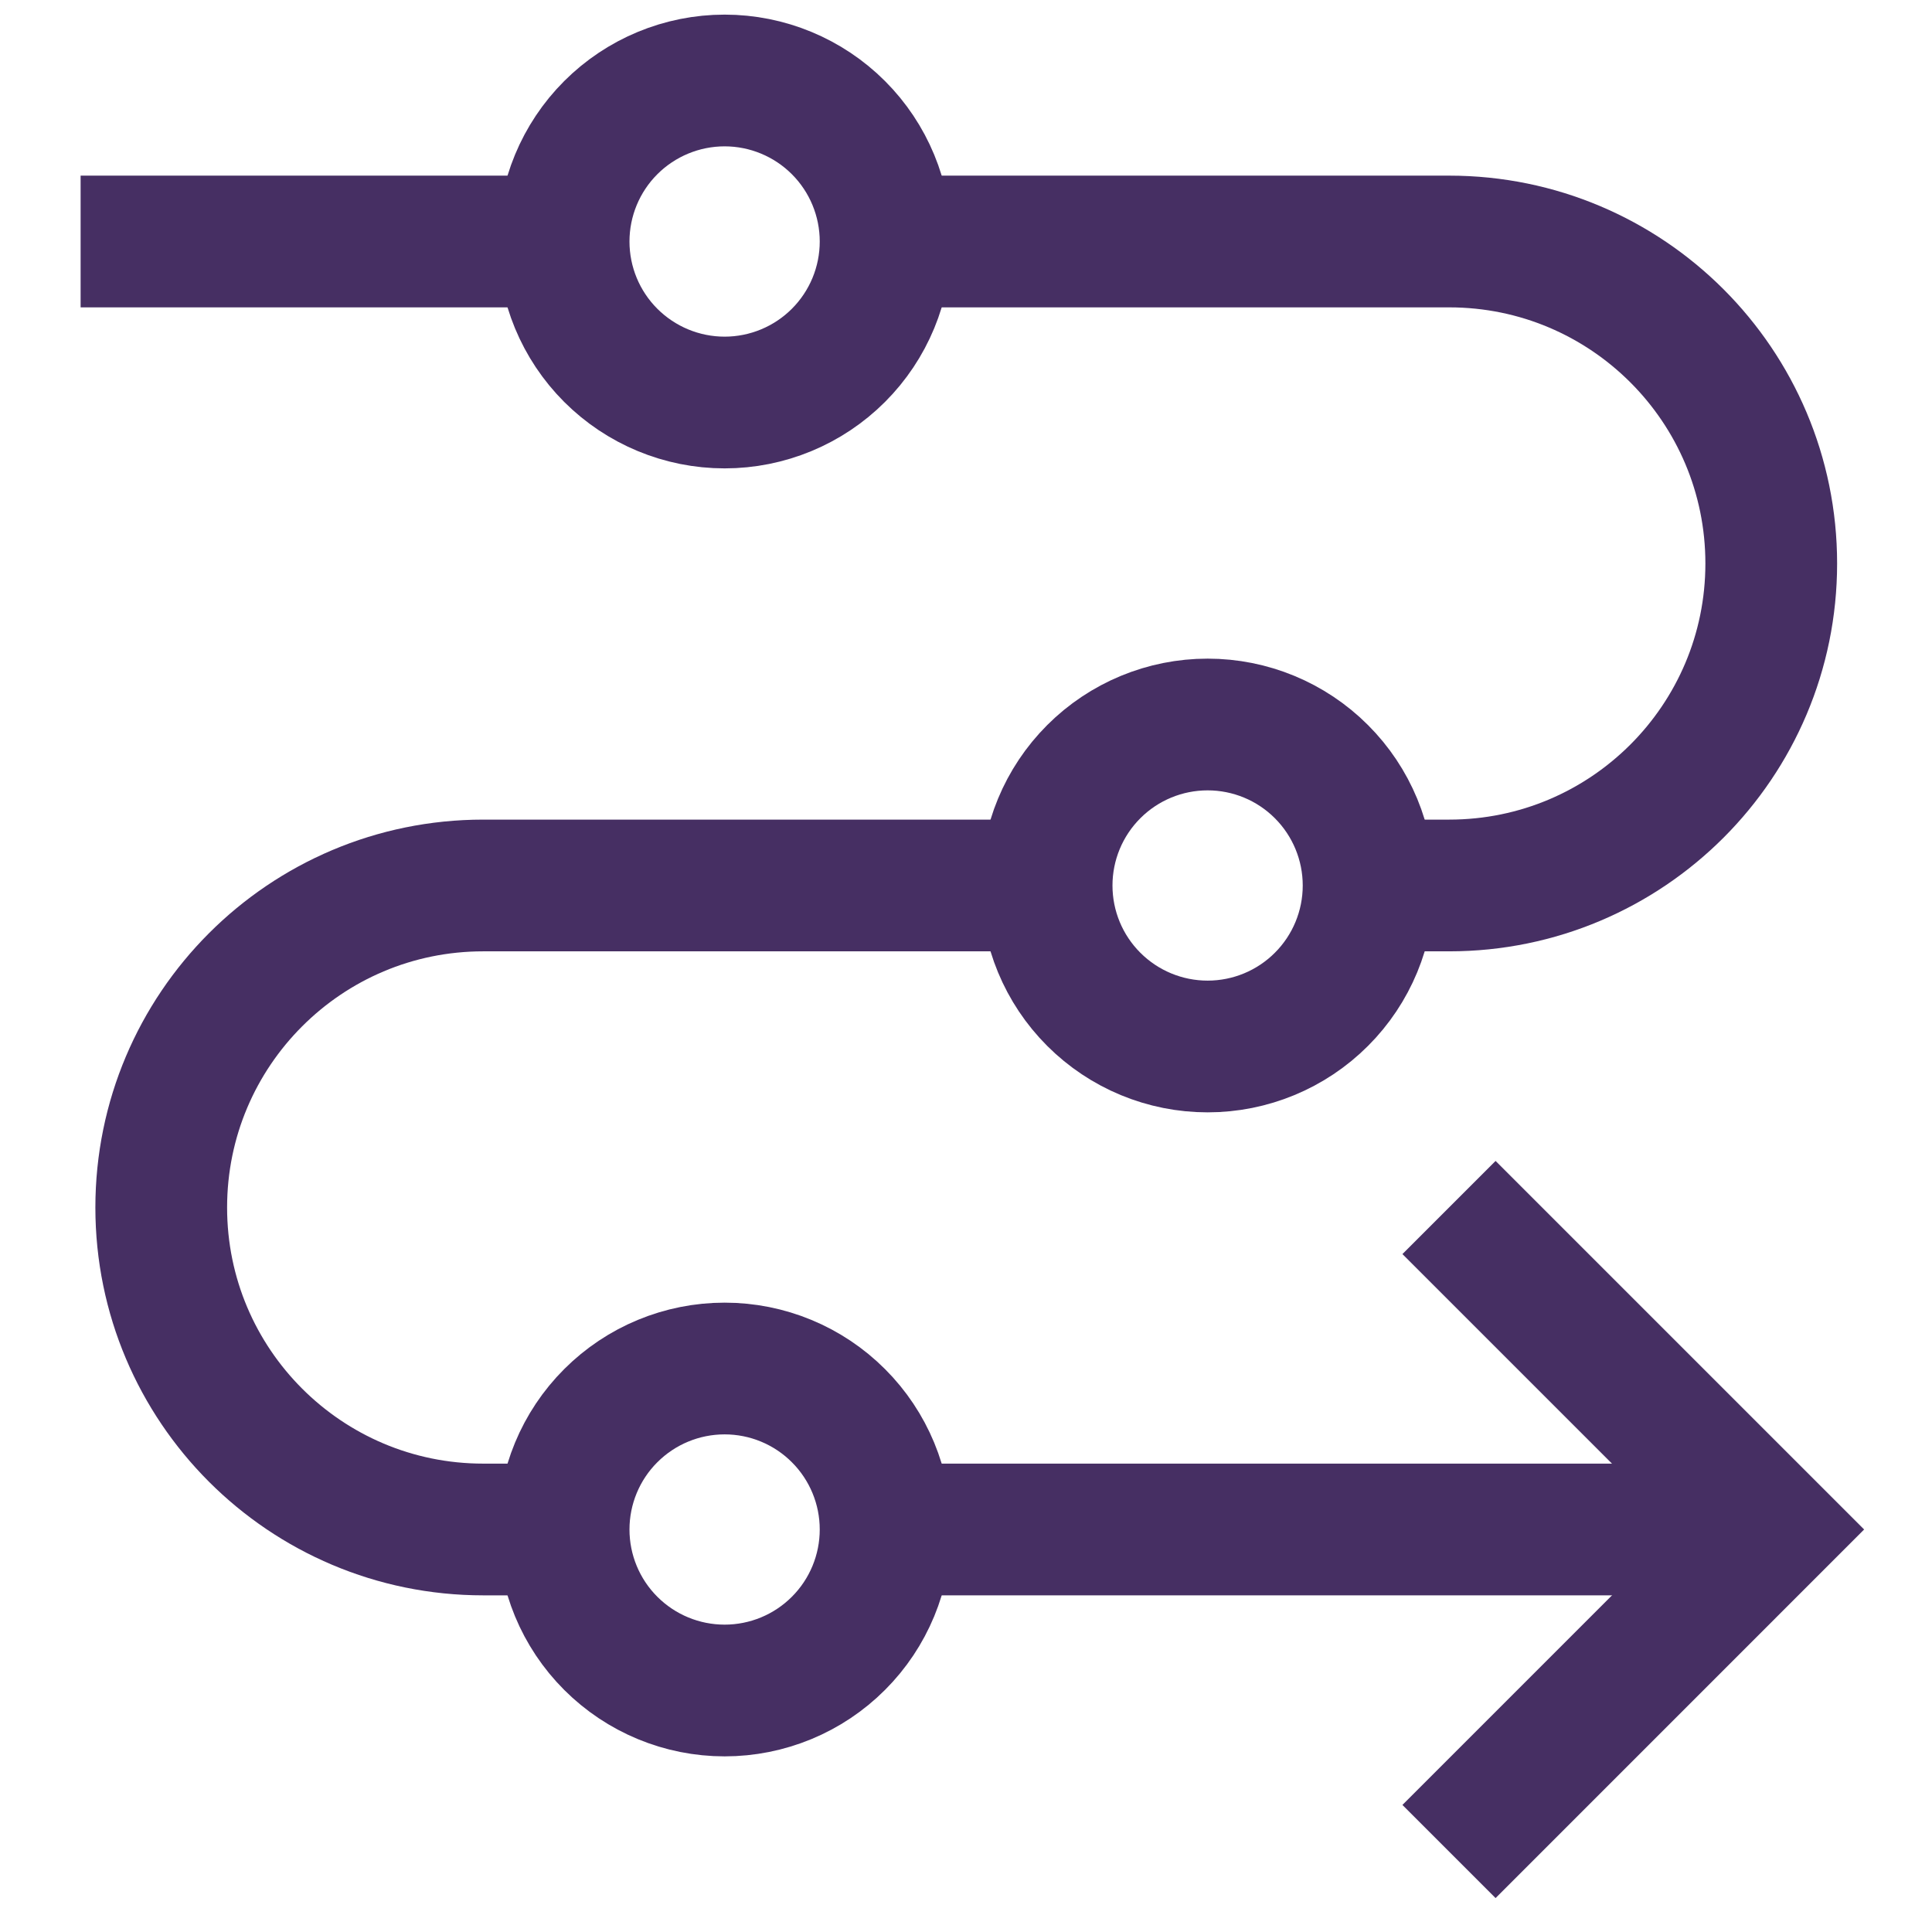
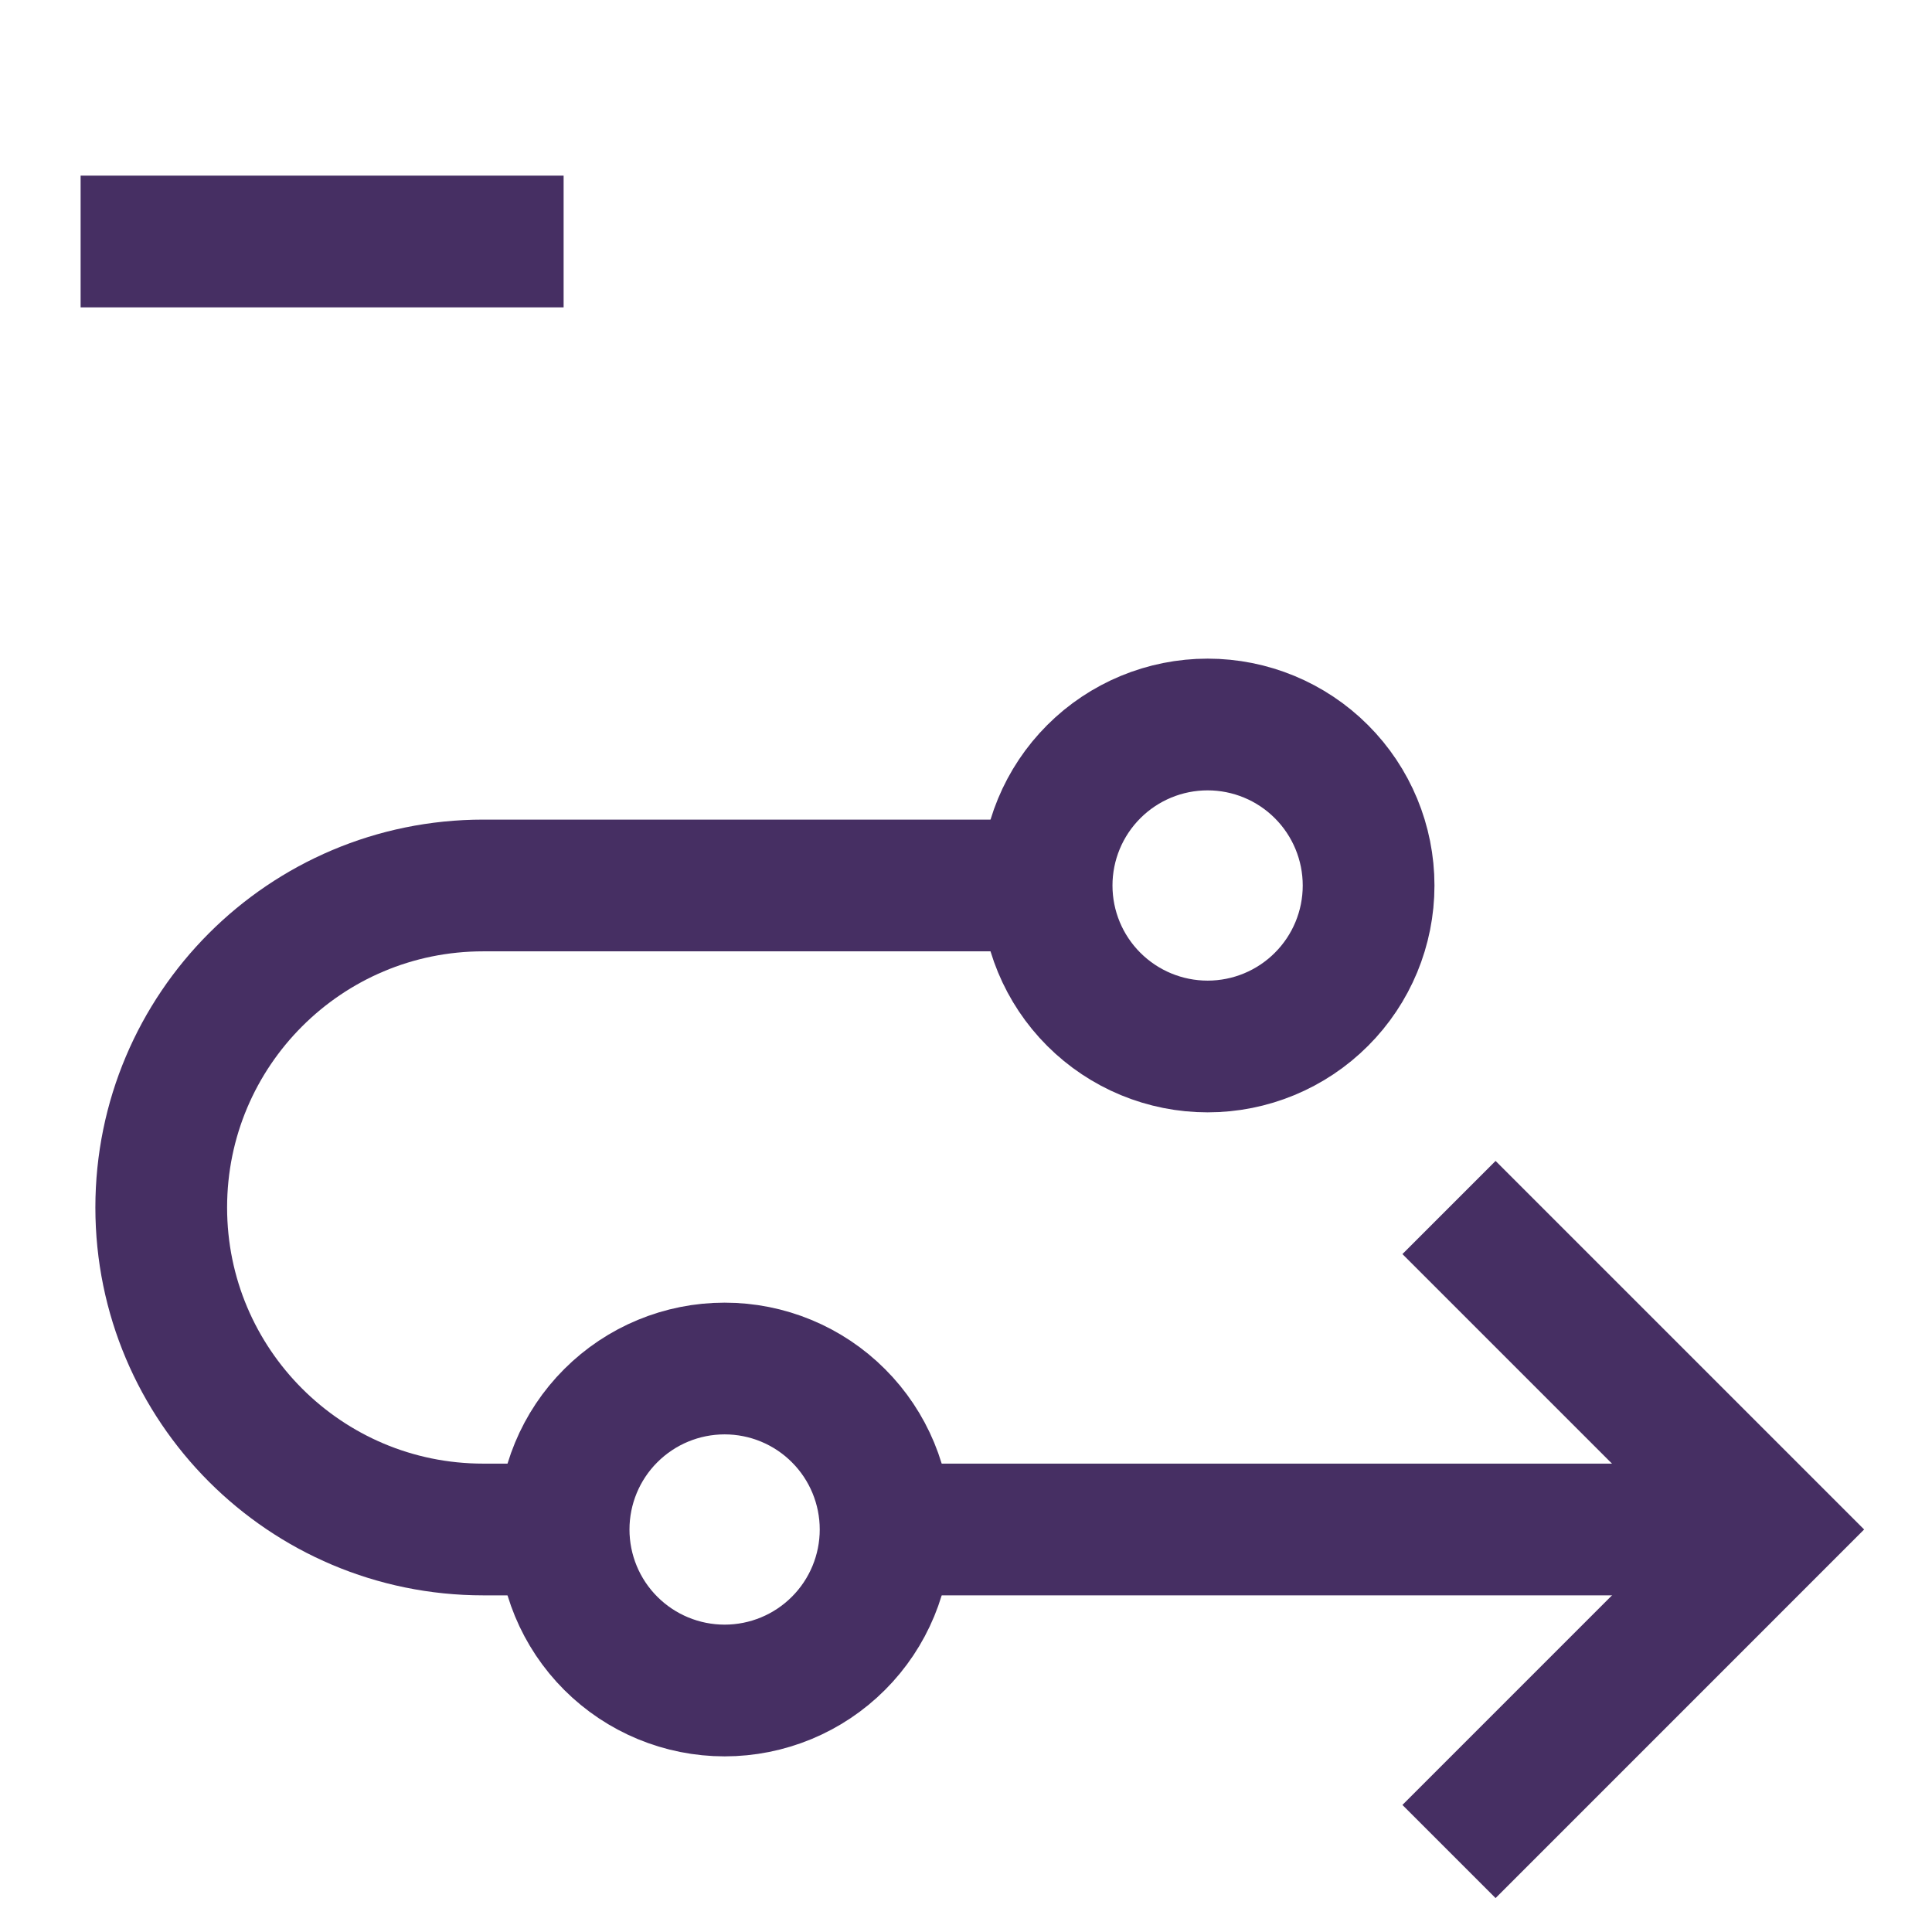
<svg xmlns="http://www.w3.org/2000/svg" width="44" height="44" viewBox="0 0 44 44" fill="none">
-   <path d="M31.172 20.166H33.005C37.055 20.166 40.339 16.883 40.339 12.833C40.339 8.783 37.055 5.5 33.005 5.5H20.172" stroke="#462F63" stroke-width="3" />
  <path d="M12.838 34.833H11.005C6.955 34.833 3.672 31.55 3.672 27.5C3.672 23.45 6.955 20.166 11.005 20.166H23.838" stroke="#462F63" stroke-width="3" />
  <path d="M12.836 5.5H1.836" stroke="#462F63" stroke-width="3" />
  <path d="M40.339 34.833H20.172" stroke="#462F63" stroke-width="3" />
  <path d="M33 27.5L40.333 34.833L33 42.167" stroke="#462F63" stroke-width="3" />
-   <path d="M12.836 5.5C12.836 6.473 13.222 7.405 13.91 8.093C14.598 8.78 15.53 9.167 16.503 9.167C17.475 9.167 18.408 8.78 19.095 8.093C19.783 7.405 20.169 6.473 20.169 5.5C20.169 4.528 19.783 3.595 19.095 2.907C18.408 2.22 17.475 1.833 16.503 1.833C15.53 1.833 14.598 2.22 13.91 2.907C13.222 3.595 12.836 4.528 12.836 5.5Z" stroke="#462F63" stroke-width="3" />
  <path d="M23.836 20.167C23.836 21.139 24.222 22.072 24.91 22.759C25.598 23.447 26.53 23.833 27.503 23.833C28.475 23.833 29.408 23.447 30.095 22.759C30.783 22.072 31.169 21.139 31.169 20.167C31.169 19.194 30.783 18.262 30.095 17.574C29.408 16.886 28.475 16.5 27.503 16.5C26.53 16.5 25.598 16.886 24.91 17.574C24.222 18.262 23.836 19.194 23.836 20.167Z" stroke="#462F63" stroke-width="3" />
  <path d="M12.836 34.833C12.836 35.806 13.222 36.739 13.91 37.426C14.598 38.114 15.53 38.5 16.503 38.5C17.475 38.5 18.408 38.114 19.095 37.426C19.783 36.739 20.169 35.806 20.169 34.833C20.169 33.861 19.783 32.928 19.095 32.241C18.408 31.553 17.475 31.167 16.503 31.167C15.53 31.167 14.598 31.553 13.91 32.241C13.222 32.928 12.836 33.861 12.836 34.833Z" stroke="#462F63" stroke-width="3" />
</svg>